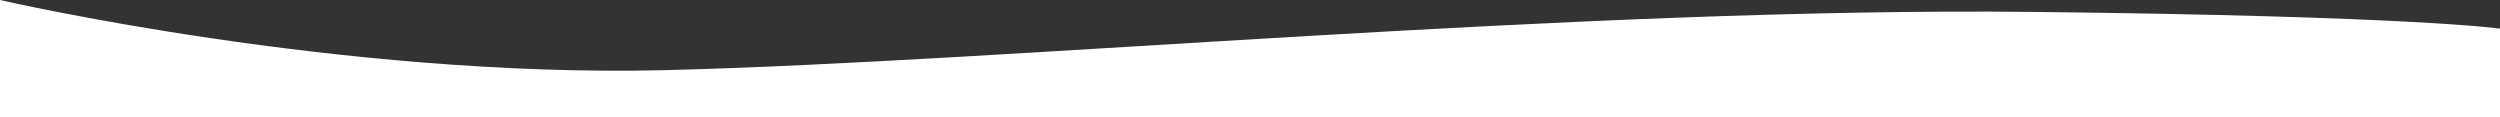
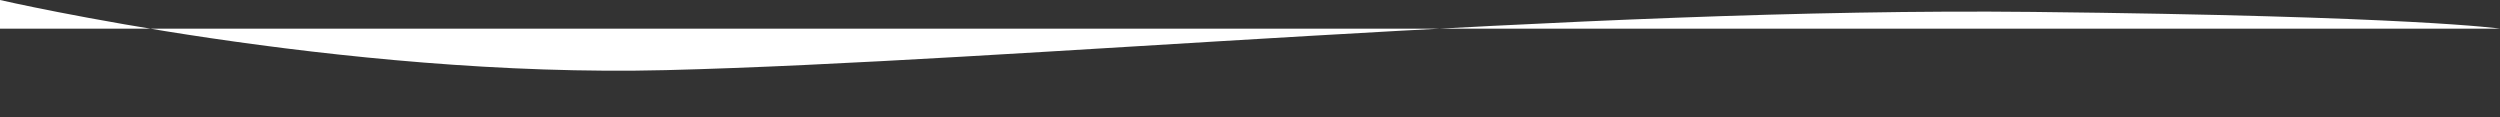
<svg xmlns="http://www.w3.org/2000/svg" width="1920" height="90" viewBox="0 0 1920 90">
  <rect x="0" y="0" width="1920" height="90" fill="#333333" stroke="none" />
  <defs>
    <style> .cls-1 { fill: #fff; fill-rule: evenodd; } </style>
  </defs>
-   <path id="w7" class="cls-1" d="M0,5950s260.4,60.1,511.5,53.86c265.2-6.6,700.648-48.46,1049.358-44.71C1854.78,5962.32,1920,5972,1920,5972v68H0v-90Z" transform="translate(0 -5950)" />
+   <path id="w7" class="cls-1" d="M0,5950s260.4,60.1,511.5,53.86c265.2-6.6,700.648-48.46,1049.358-44.71C1854.78,5962.32,1920,5972,1920,5972H0v-90Z" transform="translate(0 -5950)" />
</svg>